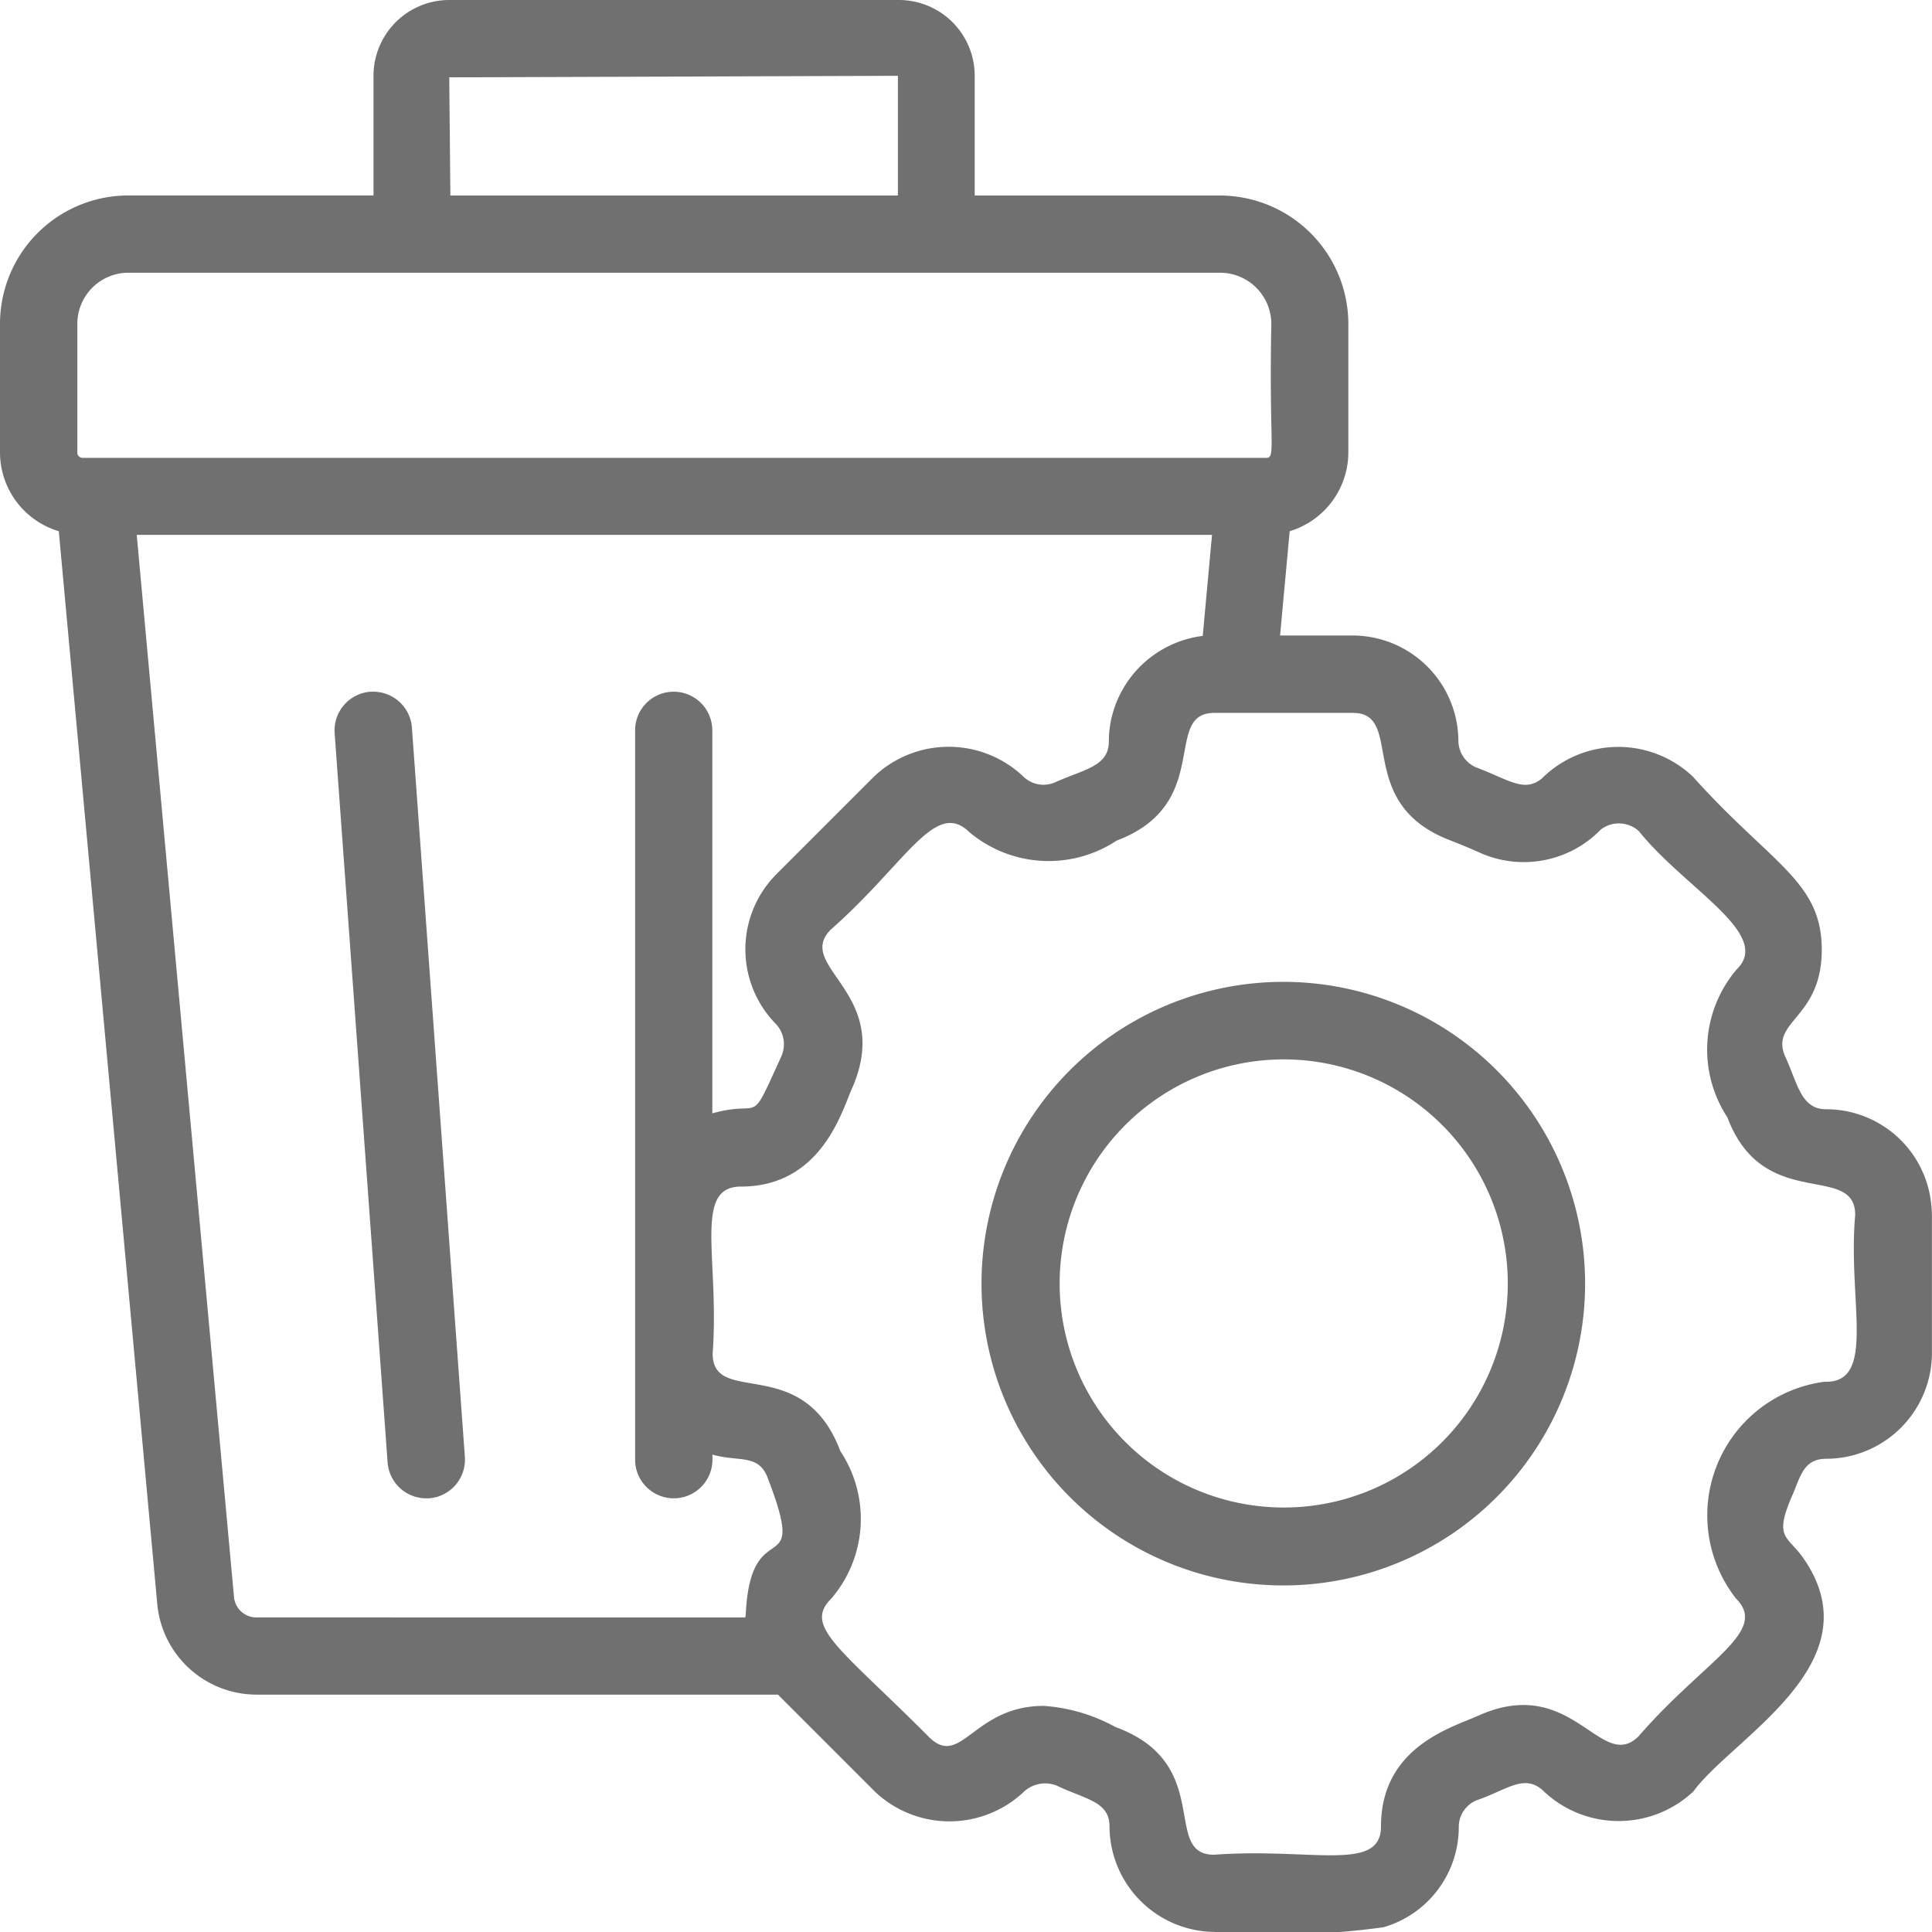
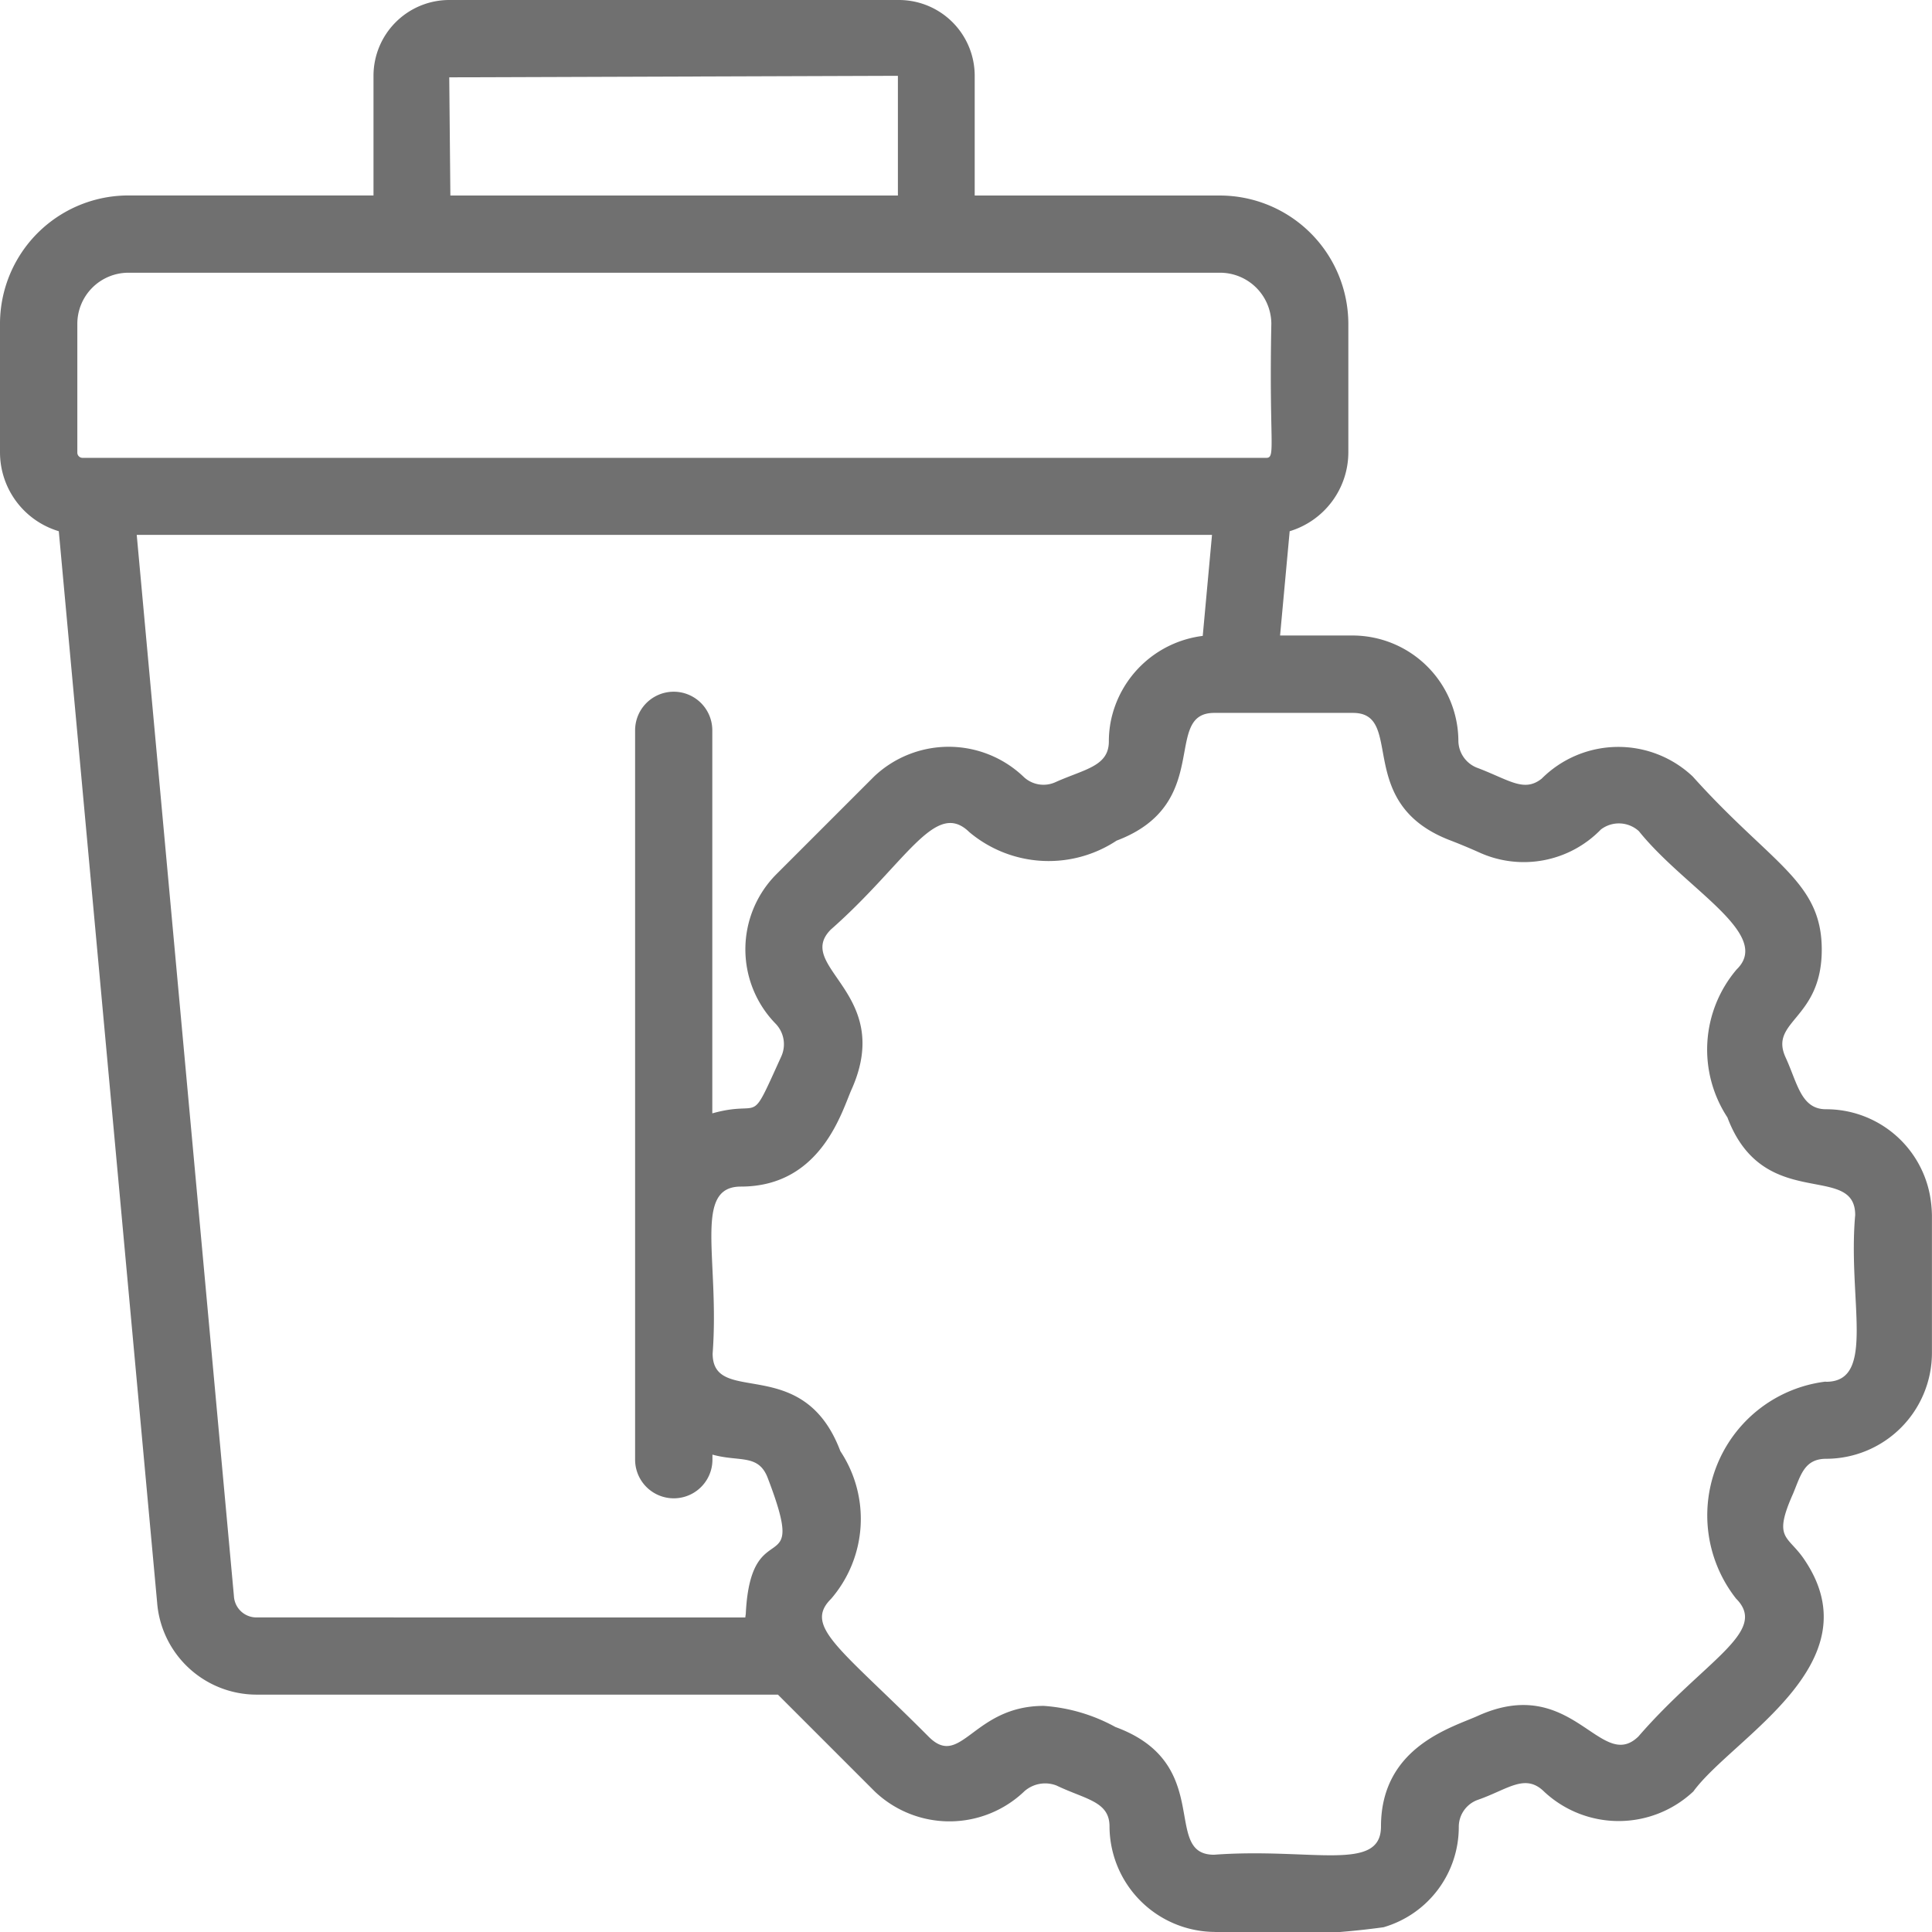
<svg xmlns="http://www.w3.org/2000/svg" width="29.179" height="29.18" viewBox="0 0 29.179 29.18">
  <g id="abfall" transform="translate(-1.922 -1.922)">
-     <path id="Pfad_280" data-name="Pfad 280" d="M19.115,36.347a.586.586,0,0,0-.541.625l.8,11.015a.584.584,0,0,0,.582.542H20a.586.586,0,0,0,.541-.625l-.8-11.015a.586.586,0,0,0-.625-.541Z" transform="translate(-11.598 -23.978)" fill="#707070" />
-     <path id="Pfad_281" data-name="Pfad 281" d="M55.367,50.8a4.558,4.558,0,1,0,3.452,1.59,4.558,4.558,0,0,0-3.452-1.59Zm0,7.939a3.384,3.384,0,1,1,3.383-3.384,3.381,3.381,0,0,1-3.383,3.384Z" transform="translate(-34.056 -34.049)" fill="#707070" />
    <path id="Pfad_282" data-name="Pfad 282" d="M29.5,18.675c-.379,0-.43-.394-.612-.787-.248-.551.548-.569.548-1.623,0-1.035-.761-1.292-1.949-2.616a1.637,1.637,0,0,0-2.281.033c-.264.209-.482.025-.958-.158a.442.442,0,0,1-.3-.411,1.6,1.6,0,0,0-1.593-1.593h-1.1L21.4,9.945a1.247,1.247,0,0,0,.886-1.19V6.812a1.942,1.942,0,0,0-1.943-1.937h-3.7V3.066a1.145,1.145,0,0,0-1.144-1.144h-6.8A1.145,1.145,0,0,0,7.563,3.066V4.874h-3.7A1.939,1.939,0,0,0,1.922,6.812V8.755a1.244,1.244,0,0,0,.888,1.19L4.295,26.123a1.508,1.508,0,0,0,1.5,1.393h7.876l1.466,1.466a1.636,1.636,0,0,0,2.258-.008.474.474,0,0,1,.484-.085c.44.211.8.238.8.618A1.6,1.6,0,0,0,20.266,31.1a11.677,11.677,0,0,0,2.552-.071,1.576,1.576,0,0,0,1.136-1.523.433.433,0,0,1,.285-.4c.459-.159.718-.41,1.008-.121a1.648,1.648,0,0,0,2.25-.007c.594-.812,2.742-1.927,1.677-3.5-.25-.375-.482-.3-.17-1,.115-.276.168-.524.5-.524A1.6,1.6,0,0,0,31.1,22.363v-2.09a1.847,1.847,0,0,0-.034-.319A1.594,1.594,0,0,0,29.5,18.675ZM8.707,3.09l6.776-.023V4.875H8.724ZM3.09,6.812a.772.772,0,0,1,.771-.771H20.347a.775.775,0,0,1,.776.771c-.036,1.823.071,2.025-.076,2.025-.306,0-17.4,0-17.881,0a.079.079,0,0,1-.076-.082Zm2.7,19.538a.34.34,0,0,1-.335-.321L3.987,10h16.24l-.14,1.526A1.621,1.621,0,0,0,18.7,12.807a1.589,1.589,0,0,0-.031.312c0,.375-.359.417-.8.613a.436.436,0,0,1-.493-.083,1.638,1.638,0,0,0-2.252,0l-1.485,1.485a1.609,1.609,0,0,0,0,2.252.446.446,0,0,1,.082.493c-.5,1.1-.261.64-1.041.858V12.952a.583.583,0,1,0-1.166,0V23.967a.584.584,0,0,0,1.168,0v-.076c.409.115.7-.018.839.363.616,1.612-.256.472-.335,2.033,0,.021-.007.043-.007.064Zm23.7-3.561a2.035,2.035,0,0,0-1.348,3.277c.5.5-.48.933-1.475,2.082-.571.555-.995-.952-2.417-.315-.381.175-1.471.462-1.471,1.674,0,.7-1.05.318-2.521.427-.8,0,.017-1.377-1.49-1.929a2.618,2.618,0,0,0-1.082-.319c-1.066,0-1.247.953-1.735.469-1.33-1.336-1.9-1.666-1.477-2.086a1.848,1.848,0,0,0,.14-2.23c-.563-1.494-1.929-.663-1.929-1.475.107-1.423-.3-2.521.426-2.521,1.228,0,1.533-1.166,1.679-1.482.634-1.446-.88-1.835-.32-2.4,1.137-1,1.575-1.976,2.091-1.472a1.862,1.862,0,0,0,2.225.129c1.471-.555.683-1.929,1.475-1.929h2.095c.793,0,0,1.37,1.477,1.928.142.055.286.115.429.179A1.623,1.623,0,0,0,26.1,14.45a.448.448,0,0,1,.574.025c.7.872,2.026,1.555,1.477,2.088a1.867,1.867,0,0,0-.14,2.235c.544,1.446,1.93.67,1.93,1.475-.115,1.285.322,2.518-.439,2.518Z" fill="#707070" />
  </g>
</svg>